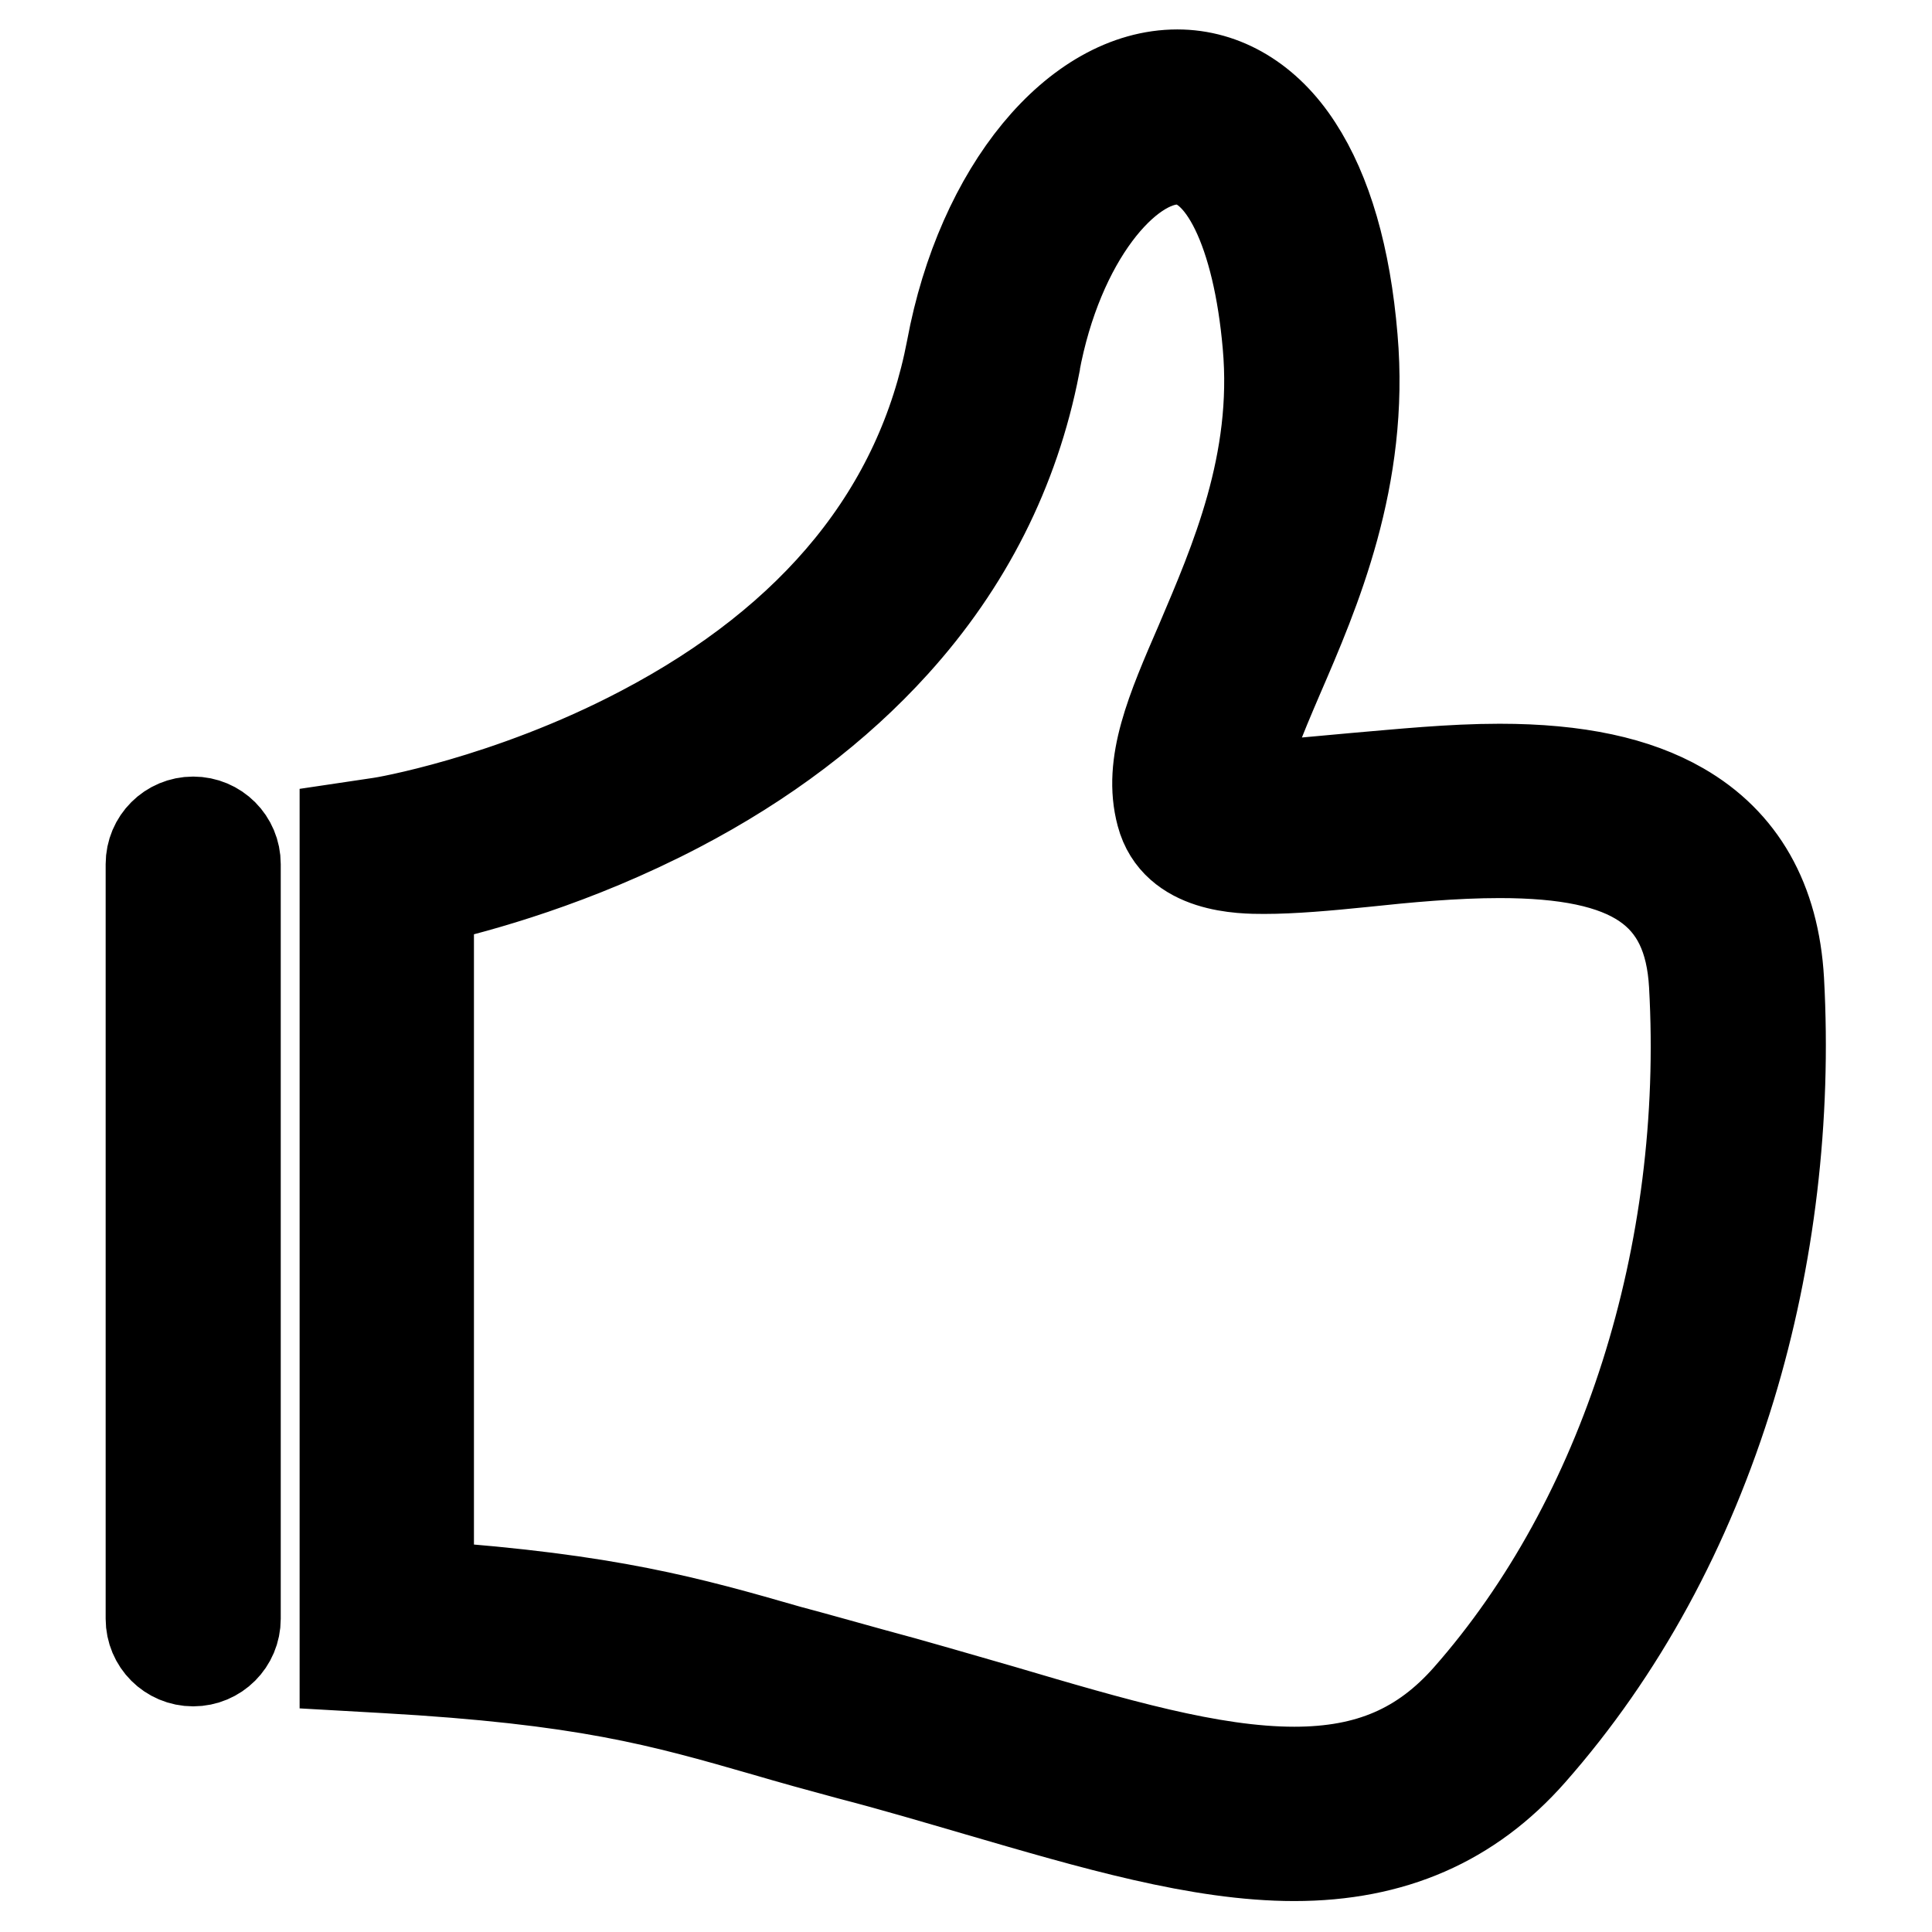
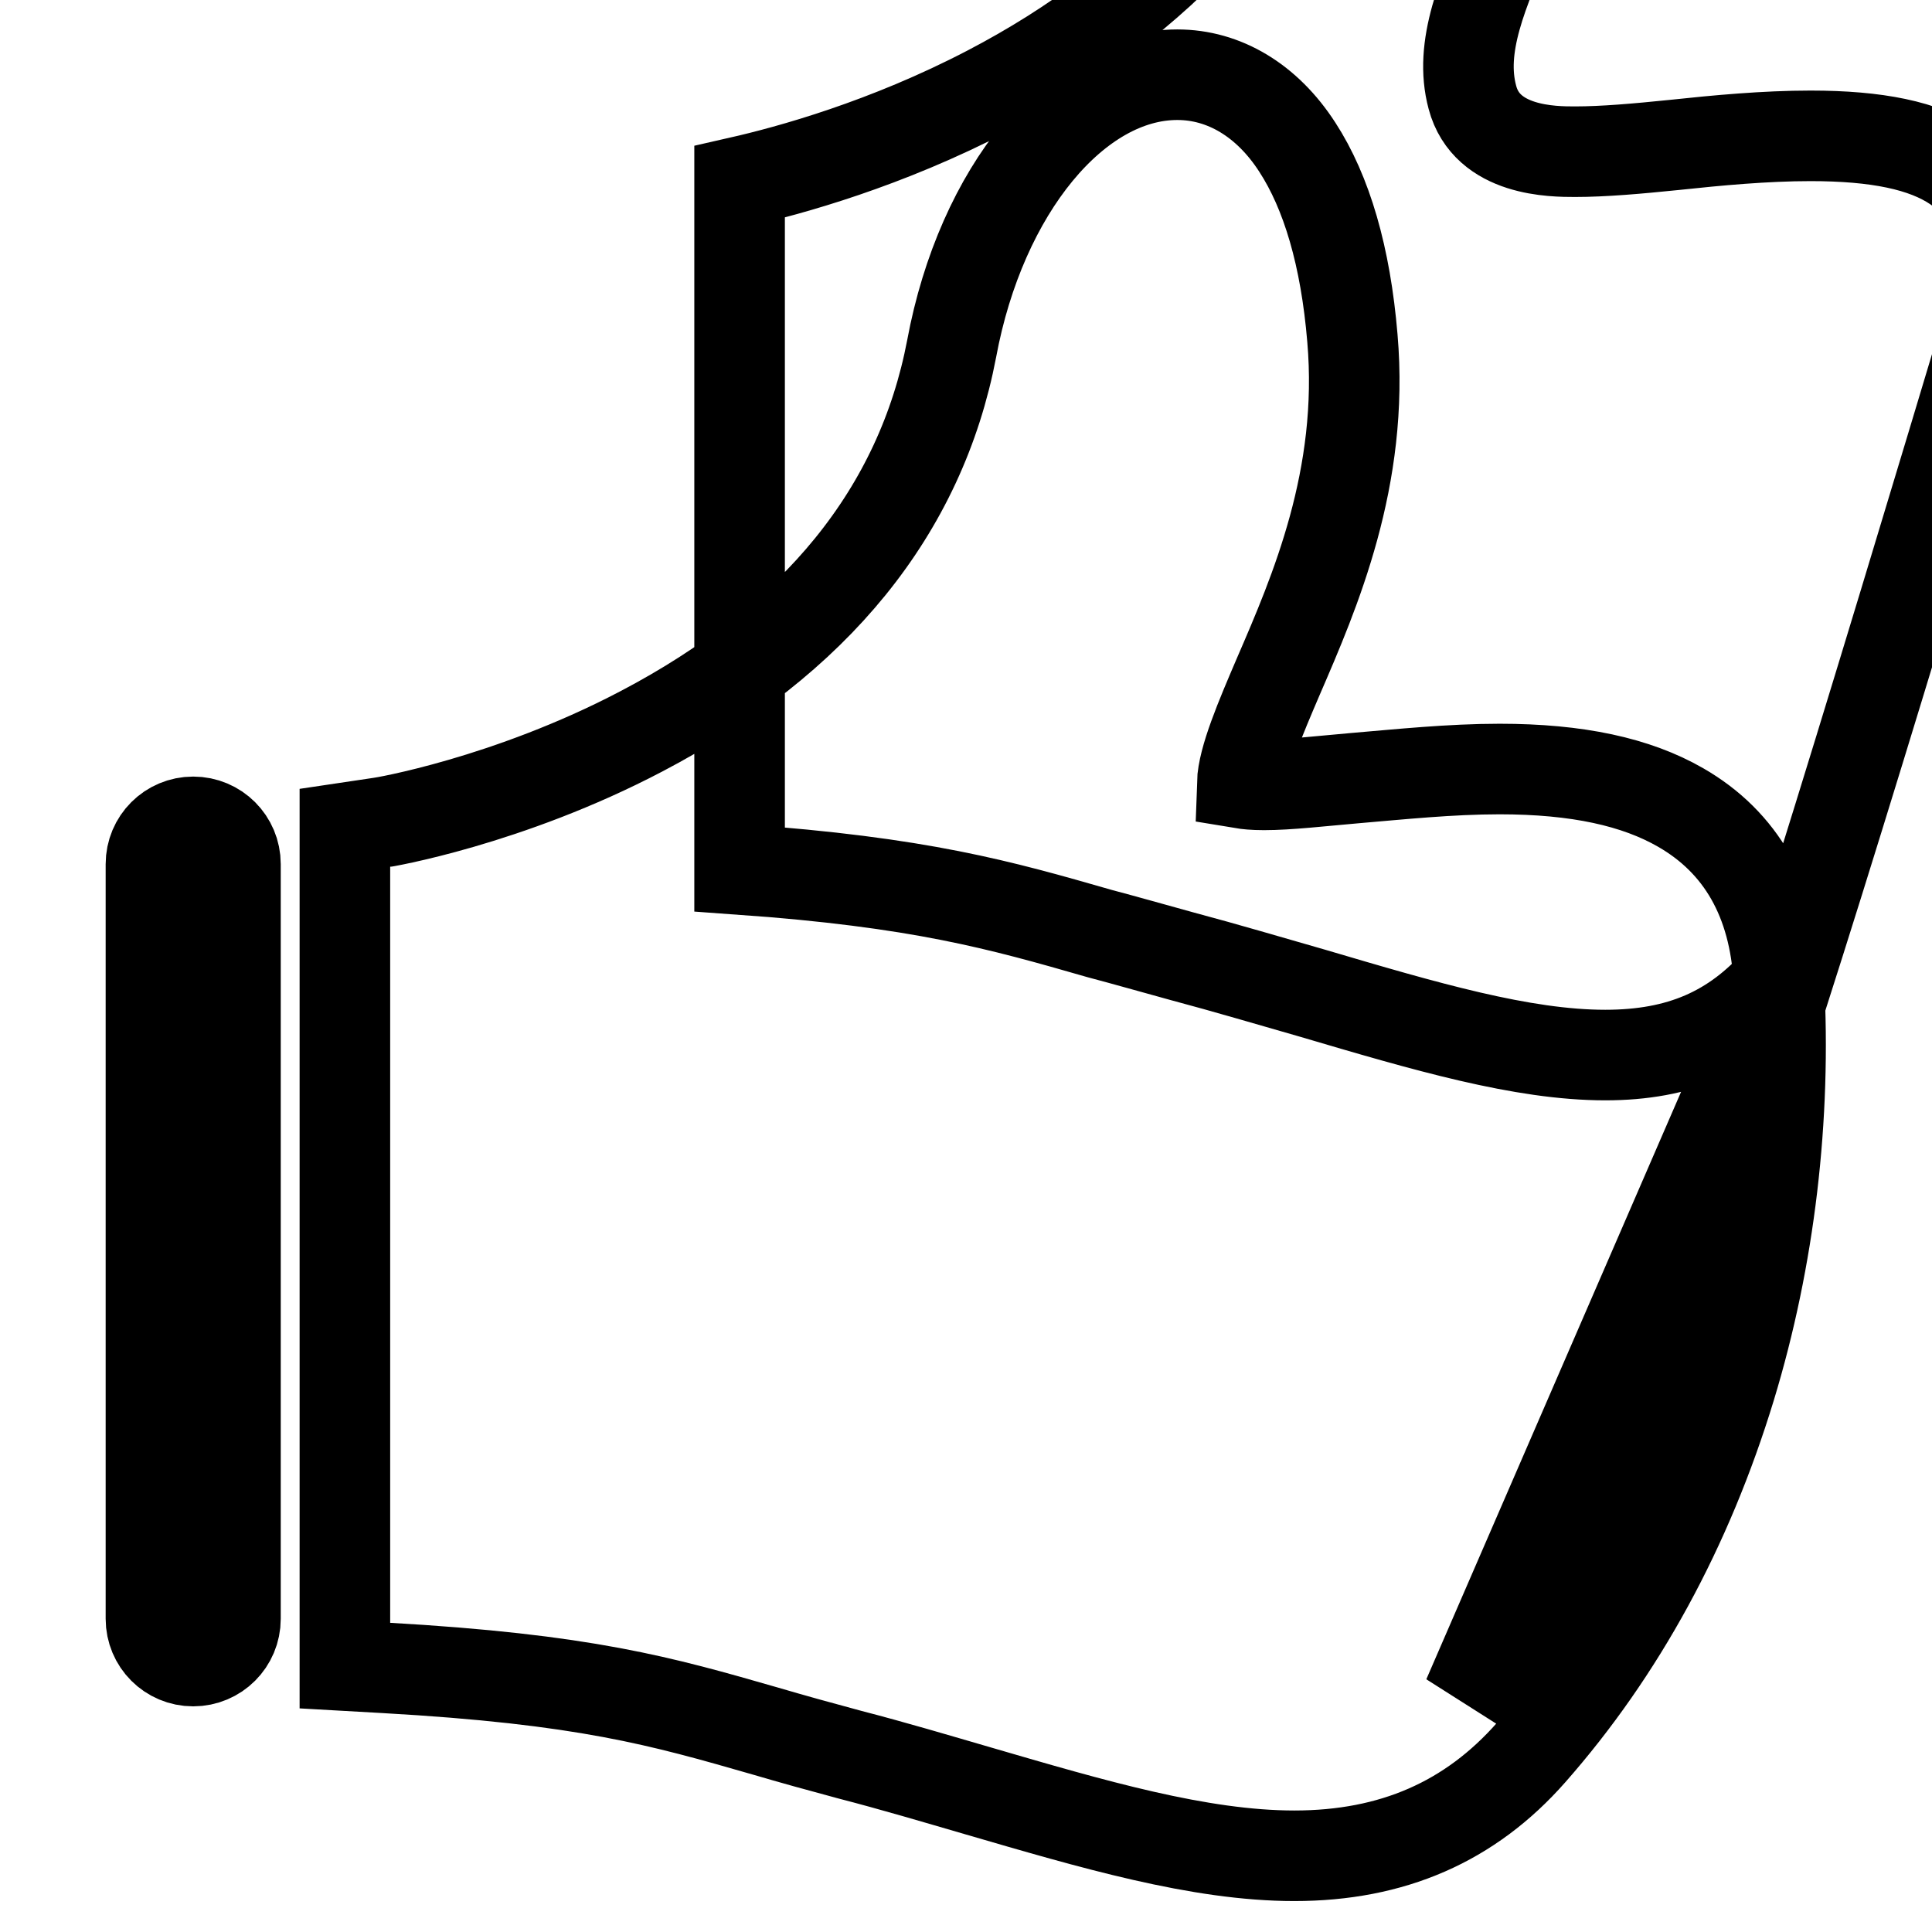
<svg xmlns="http://www.w3.org/2000/svg" version="1.1" x="0px" y="0px" viewBox="0 0 256 256" enable-background="new 0 0 256 256" xml:space="preserve">
  <g>
-     <path stroke-width="12" fill-opacity="0" stroke="#000000" d="M25.6,108.9c-3.1,0-5.6,2.5-5.6,5.6v100c0,3.1,2.5,5.6,5.6,5.6s5.6-2.5,5.6-5.6v-100 C31.2,111.4,28.7,108.9,25.6,108.9z M235.7,129.9c-0.6-10.6-5-18.3-13-22.9c-5.9-3.4-13.7-5.1-24-5.1c-6.5,0-13.2,0.7-19.1,1.2 c-4.6,0.4-8.9,0.9-12.1,0.9c-1.4,0-2.3-0.1-2.9-0.2c0.1-3.2,2.4-8.6,4.8-14.2c4.8-11.1,11.4-26.3,9.8-44.8 c-0.9-10.8-3.4-19.3-7.3-25.3c-4-6.2-9.7-9.6-15.9-9.6c-13.4,0-26,15.3-29.9,36.3C122,67.7,108.1,84.8,85,96.9 C67.3,106.2,50.6,109,50.4,109l-4.7,0.7l0,111L51,221c26.5,1.5,36.6,4.4,50.5,8.4c3.4,1,7,2,11.1,3.1c5.8,1.5,11.5,3.2,17,4.8 c15.1,4.4,29.3,8.6,41.9,8.6c13,0,23.3-4.5,31.4-13.7c11.8-13.4,20.7-29.7,26.4-48.4C234.5,166.7,236.7,148.1,235.7,129.9z  M194.5,224.9c-6,6.8-13.1,9.9-23,9.9c-11,0-23.9-3.8-38.8-8.2c-5.6-1.6-11.3-3.3-17.3-4.9c-4-1.1-7.5-2.1-10.9-3 c-13.2-3.8-23.8-6.8-47.7-8.5l0-91.1c6.6-1.5,19.4-5,33-12.1c11.5-6,21.1-13.3,28.7-21.7c9.6-10.6,15.9-23,18.6-36.9l0-0.1 c3.1-16.8,12.2-27.2,18.9-27.2c6,0,10.7,9.7,12,24.6c1.4,15.6-4.4,28.8-8.9,39.4c-3.9,9-7,16.1-5.2,22.8c1.9,7.2,10.7,7.2,13.6,7.2 c3.8,0,8.3-0.4,13.2-0.9c5.6-0.6,12-1.2,18-1.2c17.6,0,25.1,5.1,25.8,17.5C226.5,166.1,215.3,201.3,194.5,224.9z" />
+     <path stroke-width="12" fill-opacity="0" stroke="#000000" d="M25.6,108.9c-3.1,0-5.6,2.5-5.6,5.6v100c0,3.1,2.5,5.6,5.6,5.6s5.6-2.5,5.6-5.6v-100 C31.2,111.4,28.7,108.9,25.6,108.9z M235.7,129.9c-0.6-10.6-5-18.3-13-22.9c-5.9-3.4-13.7-5.1-24-5.1c-6.5,0-13.2,0.7-19.1,1.2 c-4.6,0.4-8.9,0.9-12.1,0.9c-1.4,0-2.3-0.1-2.9-0.2c0.1-3.2,2.4-8.6,4.8-14.2c4.8-11.1,11.4-26.3,9.8-44.8 c-0.9-10.8-3.4-19.3-7.3-25.3c-4-6.2-9.7-9.6-15.9-9.6c-13.4,0-26,15.3-29.9,36.3C122,67.7,108.1,84.8,85,96.9 C67.3,106.2,50.6,109,50.4,109l-4.7,0.7l0,111L51,221c26.5,1.5,36.6,4.4,50.5,8.4c3.4,1,7,2,11.1,3.1c5.8,1.5,11.5,3.2,17,4.8 c15.1,4.4,29.3,8.6,41.9,8.6c13,0,23.3-4.5,31.4-13.7c11.8-13.4,20.7-29.7,26.4-48.4C234.5,166.7,236.7,148.1,235.7,129.9z  c-6,6.8-13.1,9.9-23,9.9c-11,0-23.9-3.8-38.8-8.2c-5.6-1.6-11.3-3.3-17.3-4.9c-4-1.1-7.5-2.1-10.9-3 c-13.2-3.8-23.8-6.8-47.7-8.5l0-91.1c6.6-1.5,19.4-5,33-12.1c11.5-6,21.1-13.3,28.7-21.7c9.6-10.6,15.9-23,18.6-36.9l0-0.1 c3.1-16.8,12.2-27.2,18.9-27.2c6,0,10.7,9.7,12,24.6c1.4,15.6-4.4,28.8-8.9,39.4c-3.9,9-7,16.1-5.2,22.8c1.9,7.2,10.7,7.2,13.6,7.2 c3.8,0,8.3-0.4,13.2-0.9c5.6-0.6,12-1.2,18-1.2c17.6,0,25.1,5.1,25.8,17.5C226.5,166.1,215.3,201.3,194.5,224.9z" />
  </g>
</svg>